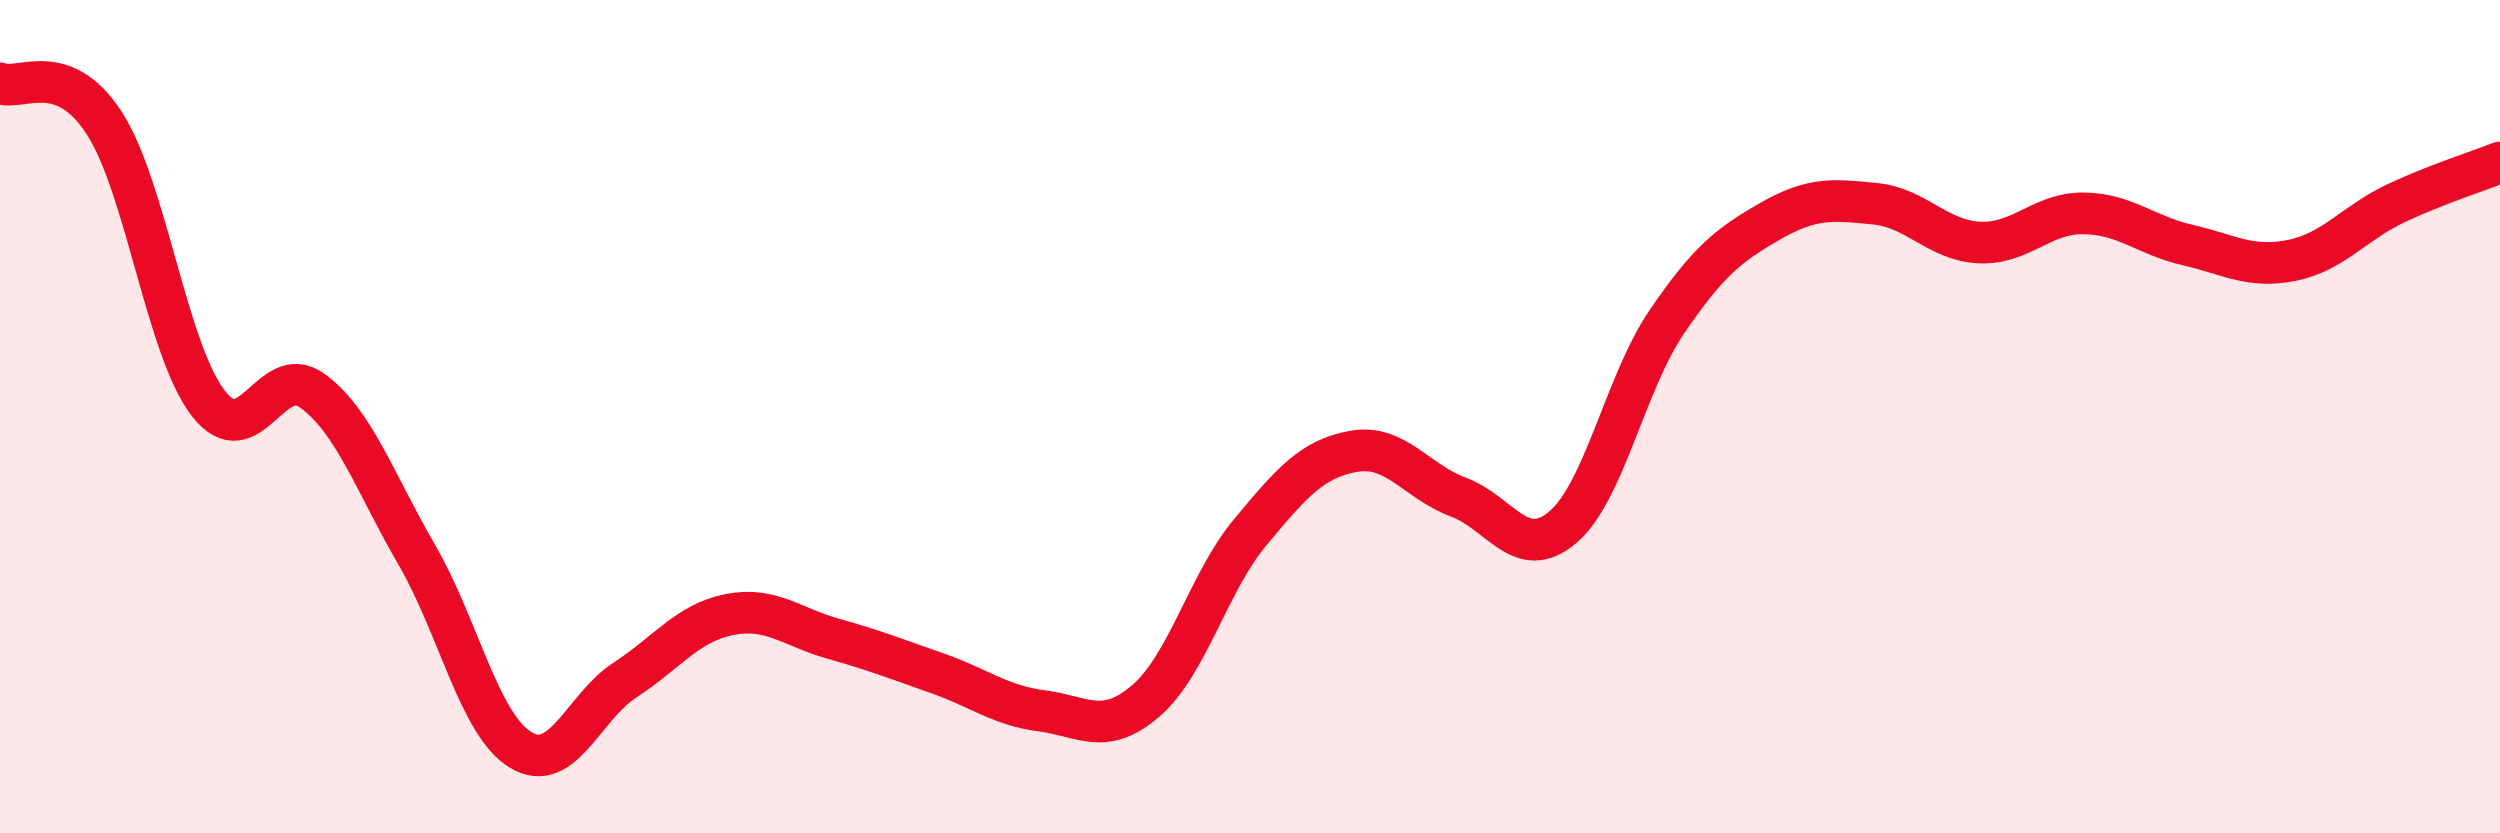
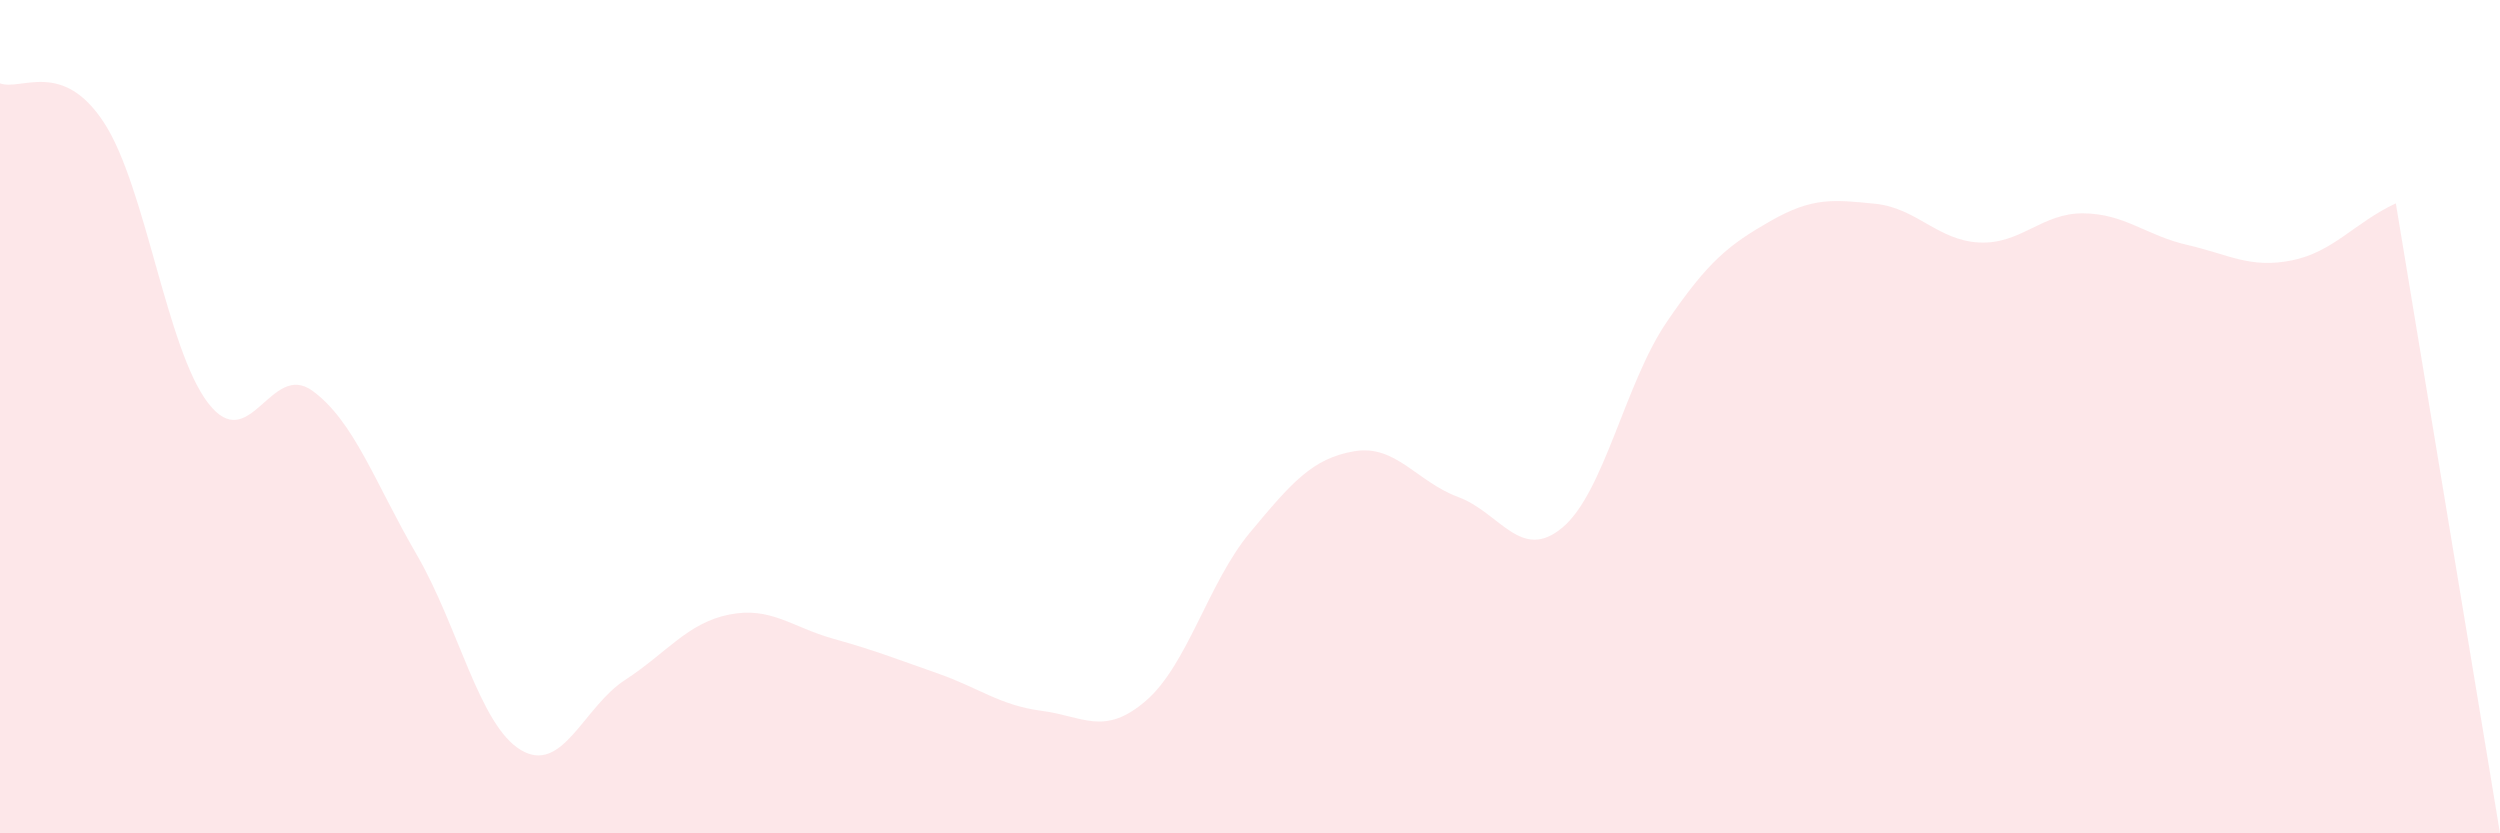
<svg xmlns="http://www.w3.org/2000/svg" width="60" height="20" viewBox="0 0 60 20">
-   <path d="M 0,2 C 0.5,2.19 1.5,1.41 2.5,2.95 C 3.5,4.49 4,8.39 5,9.68 C 6,10.97 6.5,8.65 7.5,9.38 C 8.5,10.11 9,11.59 10,13.31 C 11,15.03 11.5,17.4 12.5,18 C 13.5,18.6 14,16.97 15,16.32 C 16,15.67 16.5,14.95 17.5,14.75 C 18.5,14.55 19,15.05 20,15.33 C 21,15.61 21.5,15.81 22.5,16.16 C 23.5,16.51 24,16.93 25,17.06 C 26,17.19 26.5,17.68 27.5,16.82 C 28.5,15.96 29,13.98 30,12.78 C 31,11.58 31.5,11 32.5,10.83 C 33.5,10.66 34,11.56 35,11.93 C 36,12.3 36.5,13.5 37.5,12.66 C 38.5,11.82 39,9.2 40,7.73 C 41,6.26 41.5,5.87 42.5,5.3 C 43.5,4.73 44,4.79 45,4.89 C 46,4.99 46.5,5.77 47.5,5.82 C 48.5,5.87 49,5.11 50,5.12 C 51,5.13 51.5,5.65 52.5,5.88 C 53.5,6.11 54,6.45 55,6.25 C 56,6.05 56.5,5.35 57.5,4.88 C 58.5,4.41 59.5,4.1 60,3.9L60 20L0 20Z" fill="#EB0A25" opacity="0.1" stroke-linecap="round" stroke-linejoin="round" />
-   <path d="M 0,2 C 0.5,2.19 1.5,1.41 2.5,2.95 C 3.5,4.49 4,8.39 5,9.68 C 6,10.97 6.5,8.65 7.5,9.38 C 8.5,10.11 9,11.59 10,13.31 C 11,15.03 11.5,17.4 12.5,18 C 13.5,18.6 14,16.97 15,16.32 C 16,15.67 16.5,14.95 17.5,14.75 C 18.5,14.55 19,15.05 20,15.33 C 21,15.61 21.5,15.81 22.5,16.16 C 23.5,16.51 24,16.93 25,17.06 C 26,17.19 26.5,17.68 27.5,16.82 C 28.5,15.96 29,13.98 30,12.78 C 31,11.58 31.5,11 32.5,10.83 C 33.5,10.66 34,11.56 35,11.93 C 36,12.3 36.5,13.5 37.5,12.66 C 38.5,11.82 39,9.2 40,7.73 C 41,6.26 41.5,5.87 42.5,5.3 C 43.5,4.73 44,4.79 45,4.89 C 46,4.99 46.5,5.77 47.5,5.82 C 48.5,5.87 49,5.11 50,5.12 C 51,5.13 51.5,5.65 52.5,5.88 C 53.5,6.11 54,6.45 55,6.25 C 56,6.05 56.5,5.35 57.5,4.88 C 58.5,4.41 59.5,4.1 60,3.9" stroke="#EB0A25" stroke-width="1" fill="none" stroke-linecap="round" stroke-linejoin="round" />
+   <path d="M 0,2 C 0.5,2.19 1.5,1.41 2.5,2.95 C 3.5,4.49 4,8.39 5,9.68 C 6,10.97 6.5,8.65 7.5,9.38 C 8.5,10.11 9,11.59 10,13.31 C 11,15.03 11.5,17.4 12.5,18 C 13.5,18.6 14,16.97 15,16.32 C 16,15.67 16.5,14.95 17.5,14.75 C 18.5,14.55 19,15.05 20,15.33 C 21,15.61 21.5,15.81 22.5,16.16 C 23.5,16.51 24,16.93 25,17.06 C 26,17.19 26.5,17.68 27.5,16.82 C 28.5,15.96 29,13.98 30,12.78 C 31,11.58 31.5,11 32.5,10.83 C 33.5,10.66 34,11.56 35,11.93 C 36,12.3 36.5,13.5 37.5,12.66 C 38.5,11.82 39,9.2 40,7.73 C 41,6.26 41.5,5.87 42.5,5.3 C 43.5,4.73 44,4.79 45,4.89 C 46,4.99 46.5,5.77 47.5,5.82 C 48.5,5.87 49,5.11 50,5.12 C 51,5.13 51.5,5.65 52.5,5.88 C 53.5,6.11 54,6.45 55,6.25 C 56,6.05 56.5,5.35 57.5,4.88 L60 20L0 20Z" fill="#EB0A25" opacity="0.1" stroke-linecap="round" stroke-linejoin="round" />
</svg>